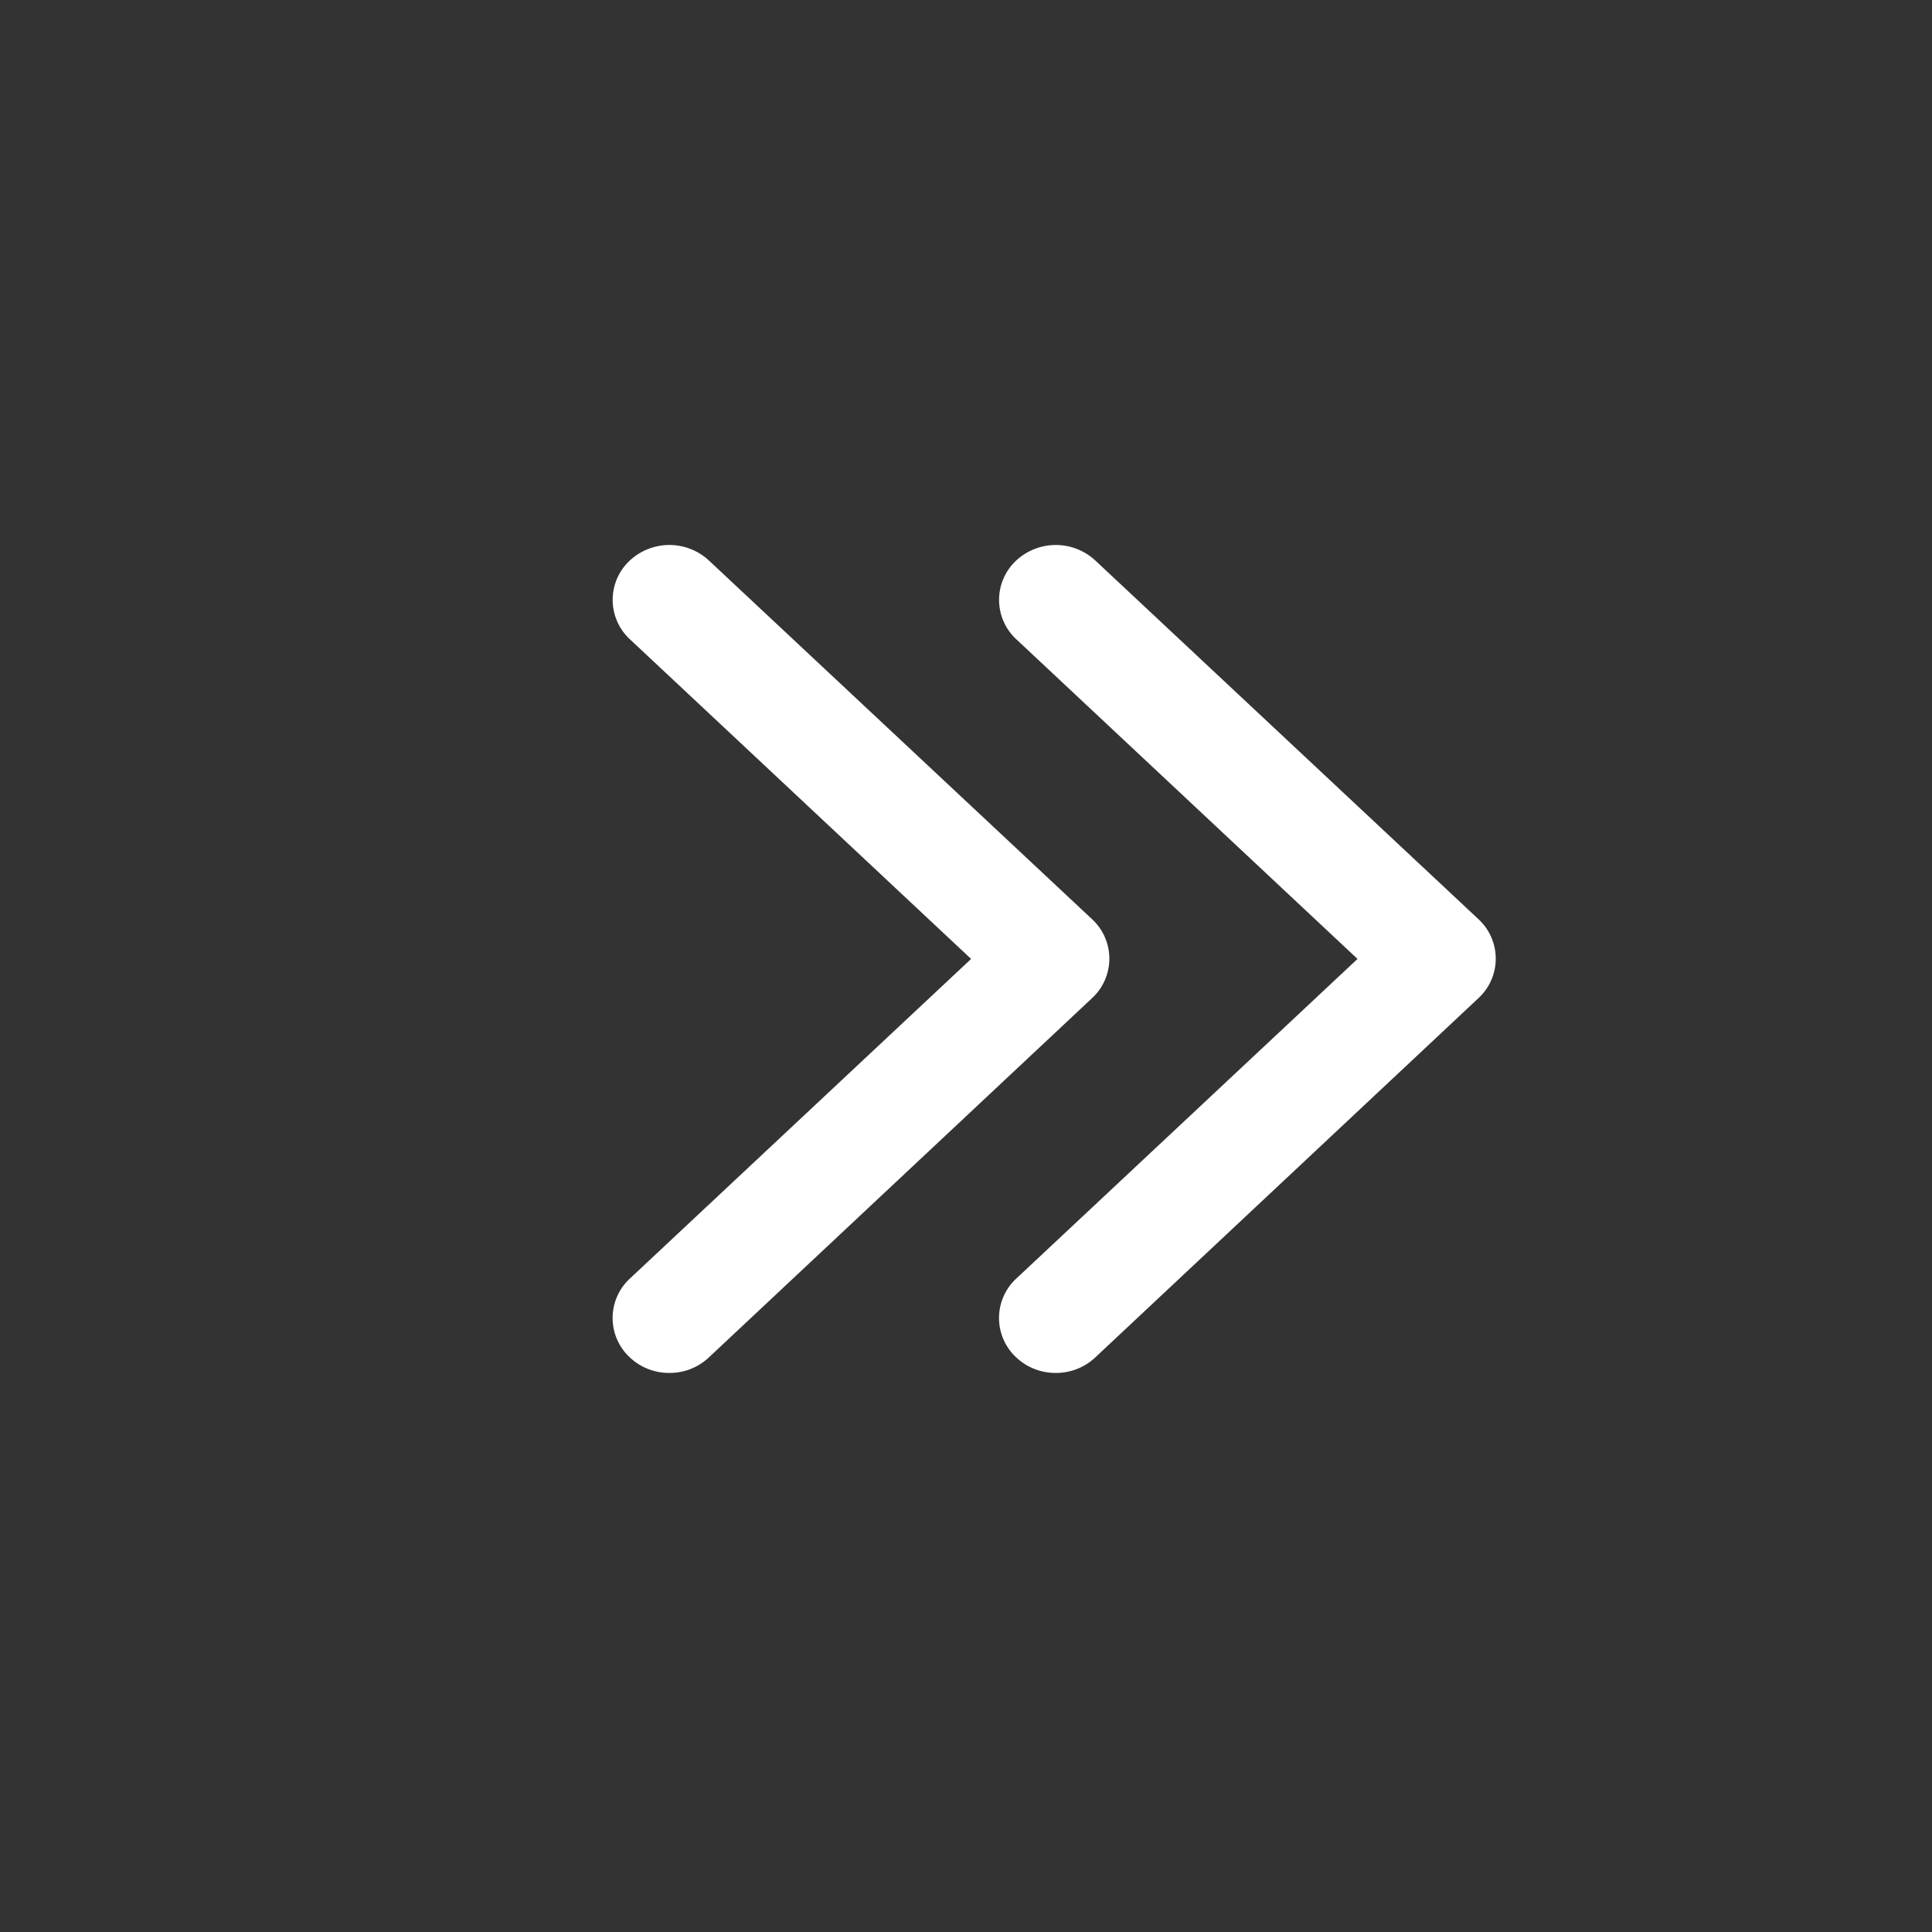
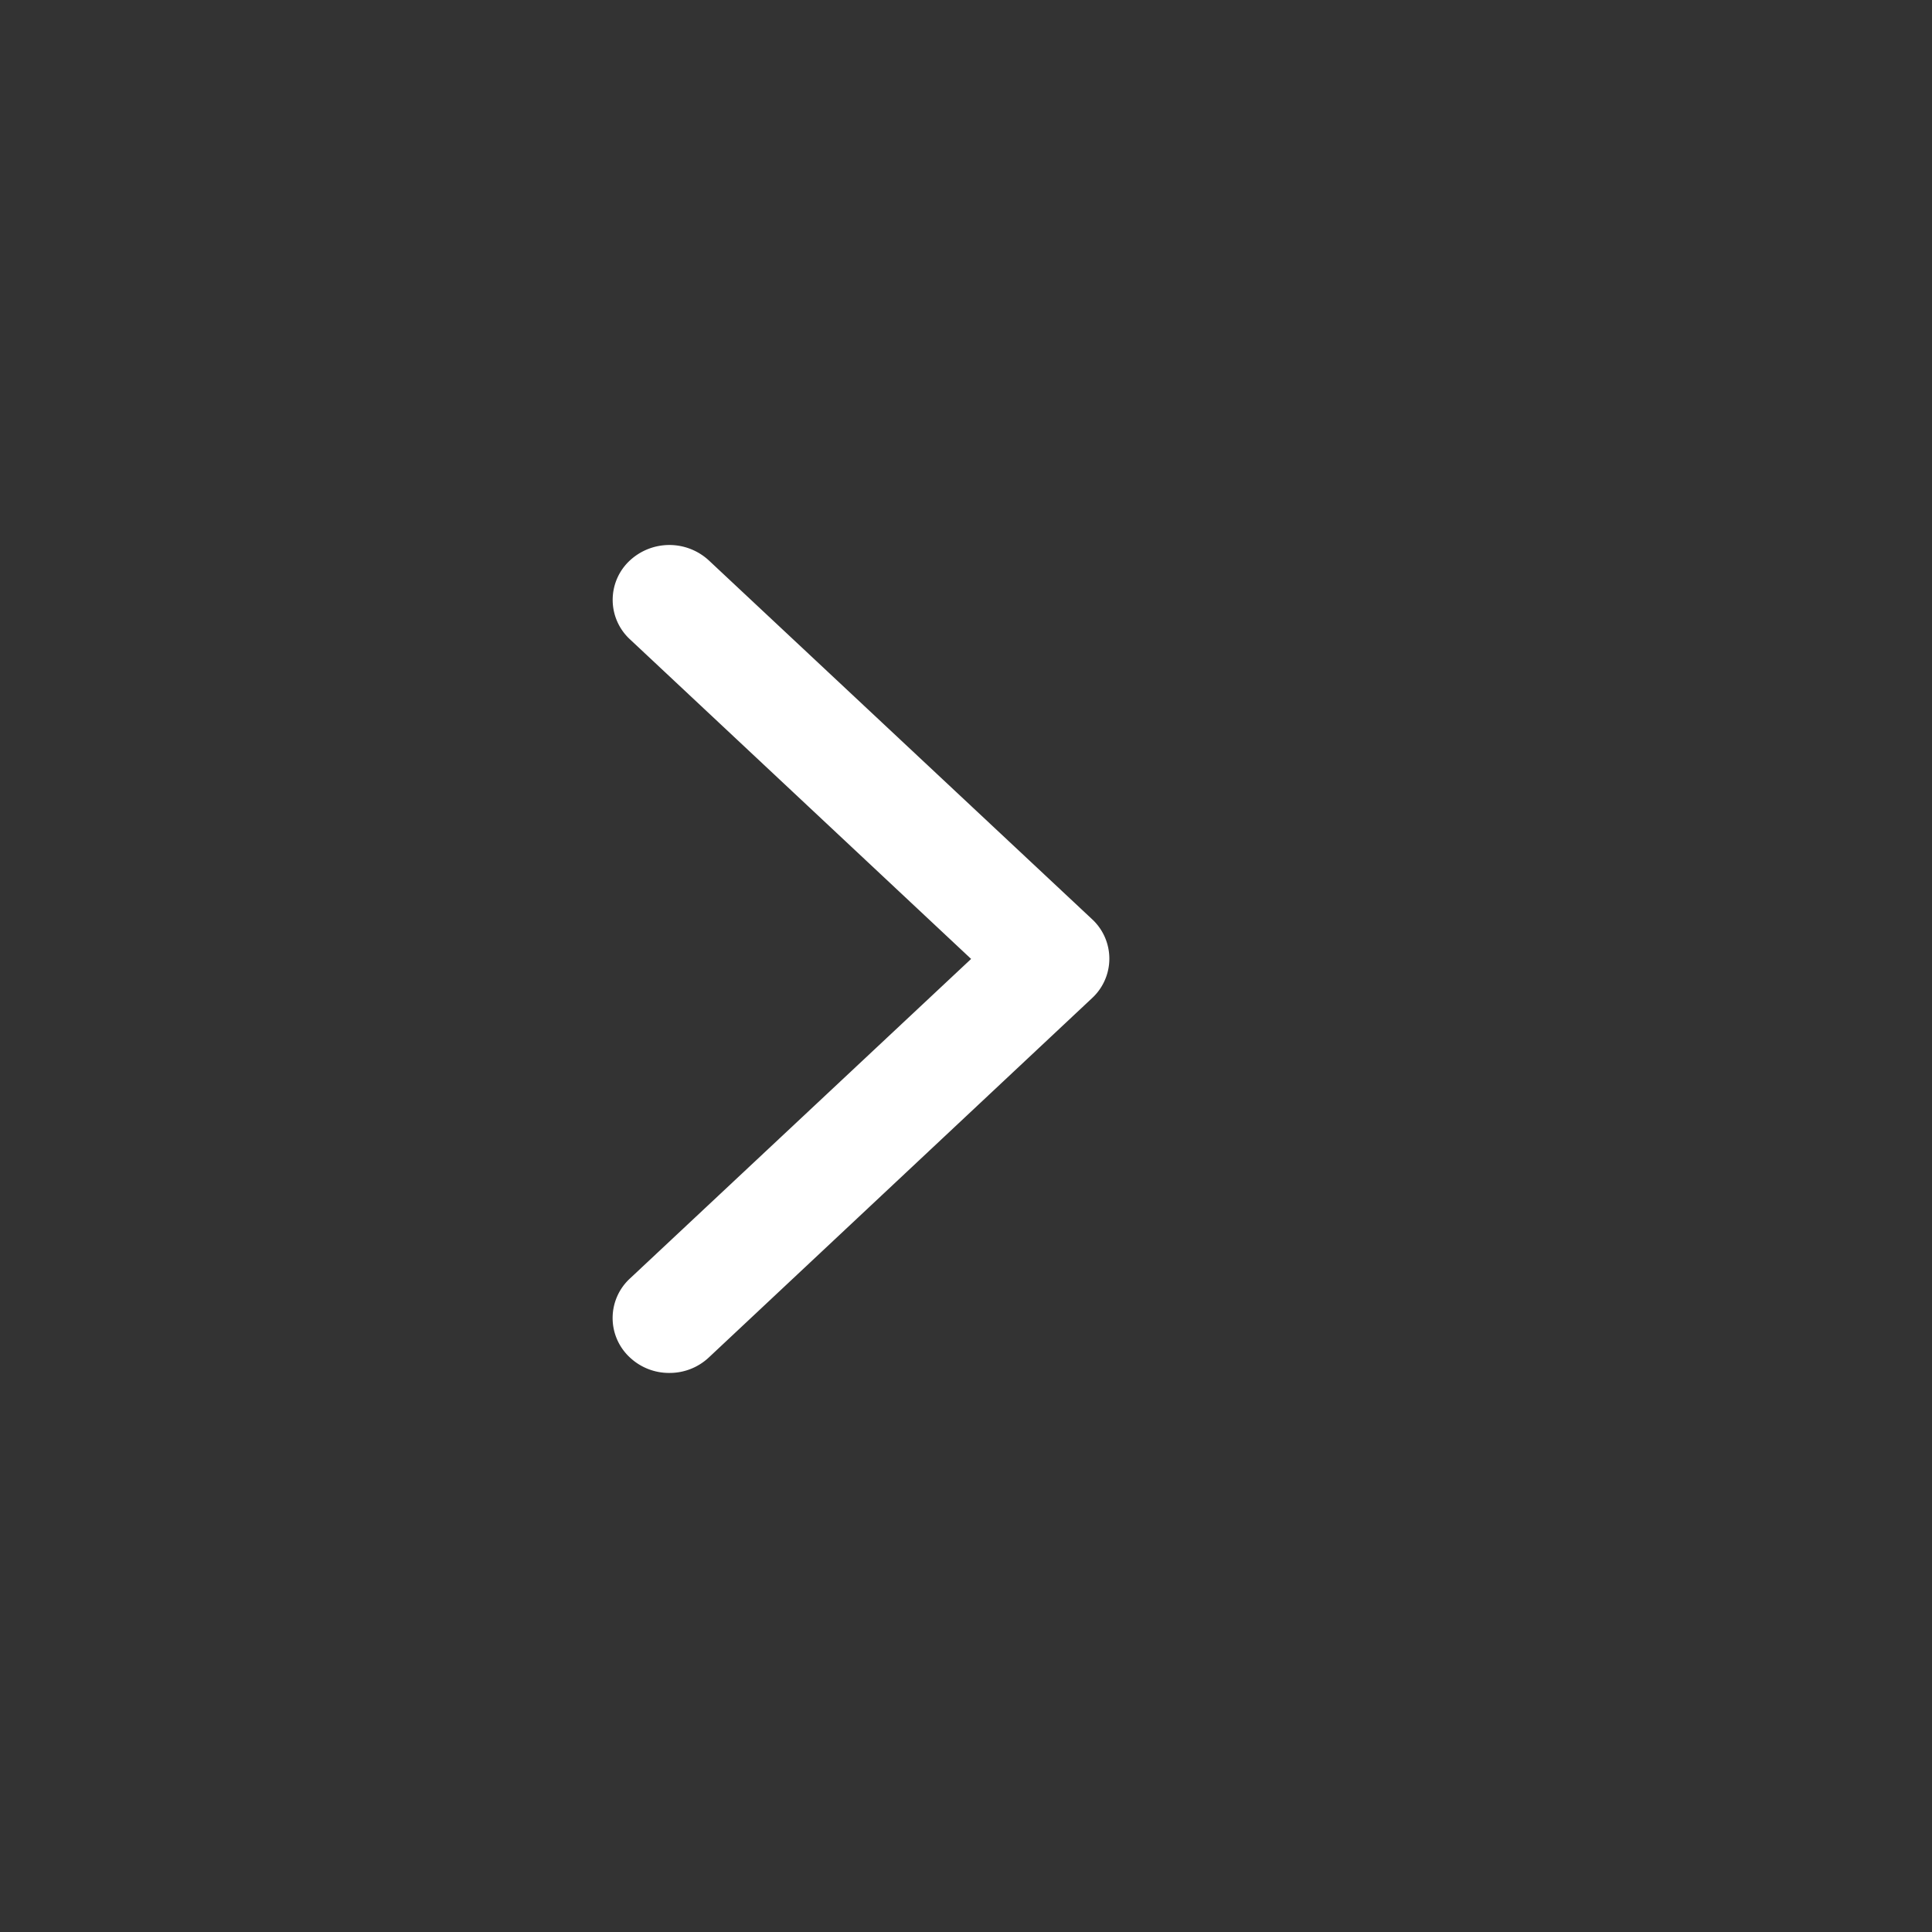
<svg xmlns="http://www.w3.org/2000/svg" width="35" height="35" viewBox="0 0 35 35">
  <rect x="0" y="0" width="35" height="35" fill="#333333" stroke="none" />
  <g id="Group_9" data-name="Group 9" transform="translate(0.5 -42.5)">
    <path id="Fill_1_Copy" data-name="Fill 1 Copy" d="M.9,13.855A.535.535,0,0,1,.528,14a.534.534,0,0,1-.374-.145.473.473,0,0,1,0-.7L6.725,7,.155.845a.473.473,0,0,1,0-.7A.554.554,0,0,1,.9.145l6.943,6.5a.473.473,0,0,1,0,.7Z" transform="translate(11.099 52.872)" fill="#fff" stroke="#fff" stroke-miterlimit="10" stroke-width="1" />
-     <path id="Fill_1_Copy_2" data-name="Fill 1 Copy 2" d="M.9,13.855A.535.535,0,0,1,.528,14a.534.534,0,0,1-.374-.145.473.473,0,0,1,0-.7L6.725,7,.155.845a.473.473,0,0,1,0-.7A.554.554,0,0,1,.9.145l6.943,6.5a.473.473,0,0,1,0,.7Z" transform="translate(18.099 52.872)" fill="#fff" stroke="#fff" stroke-miterlimit="10" stroke-width="1" />
  </g>
</svg>